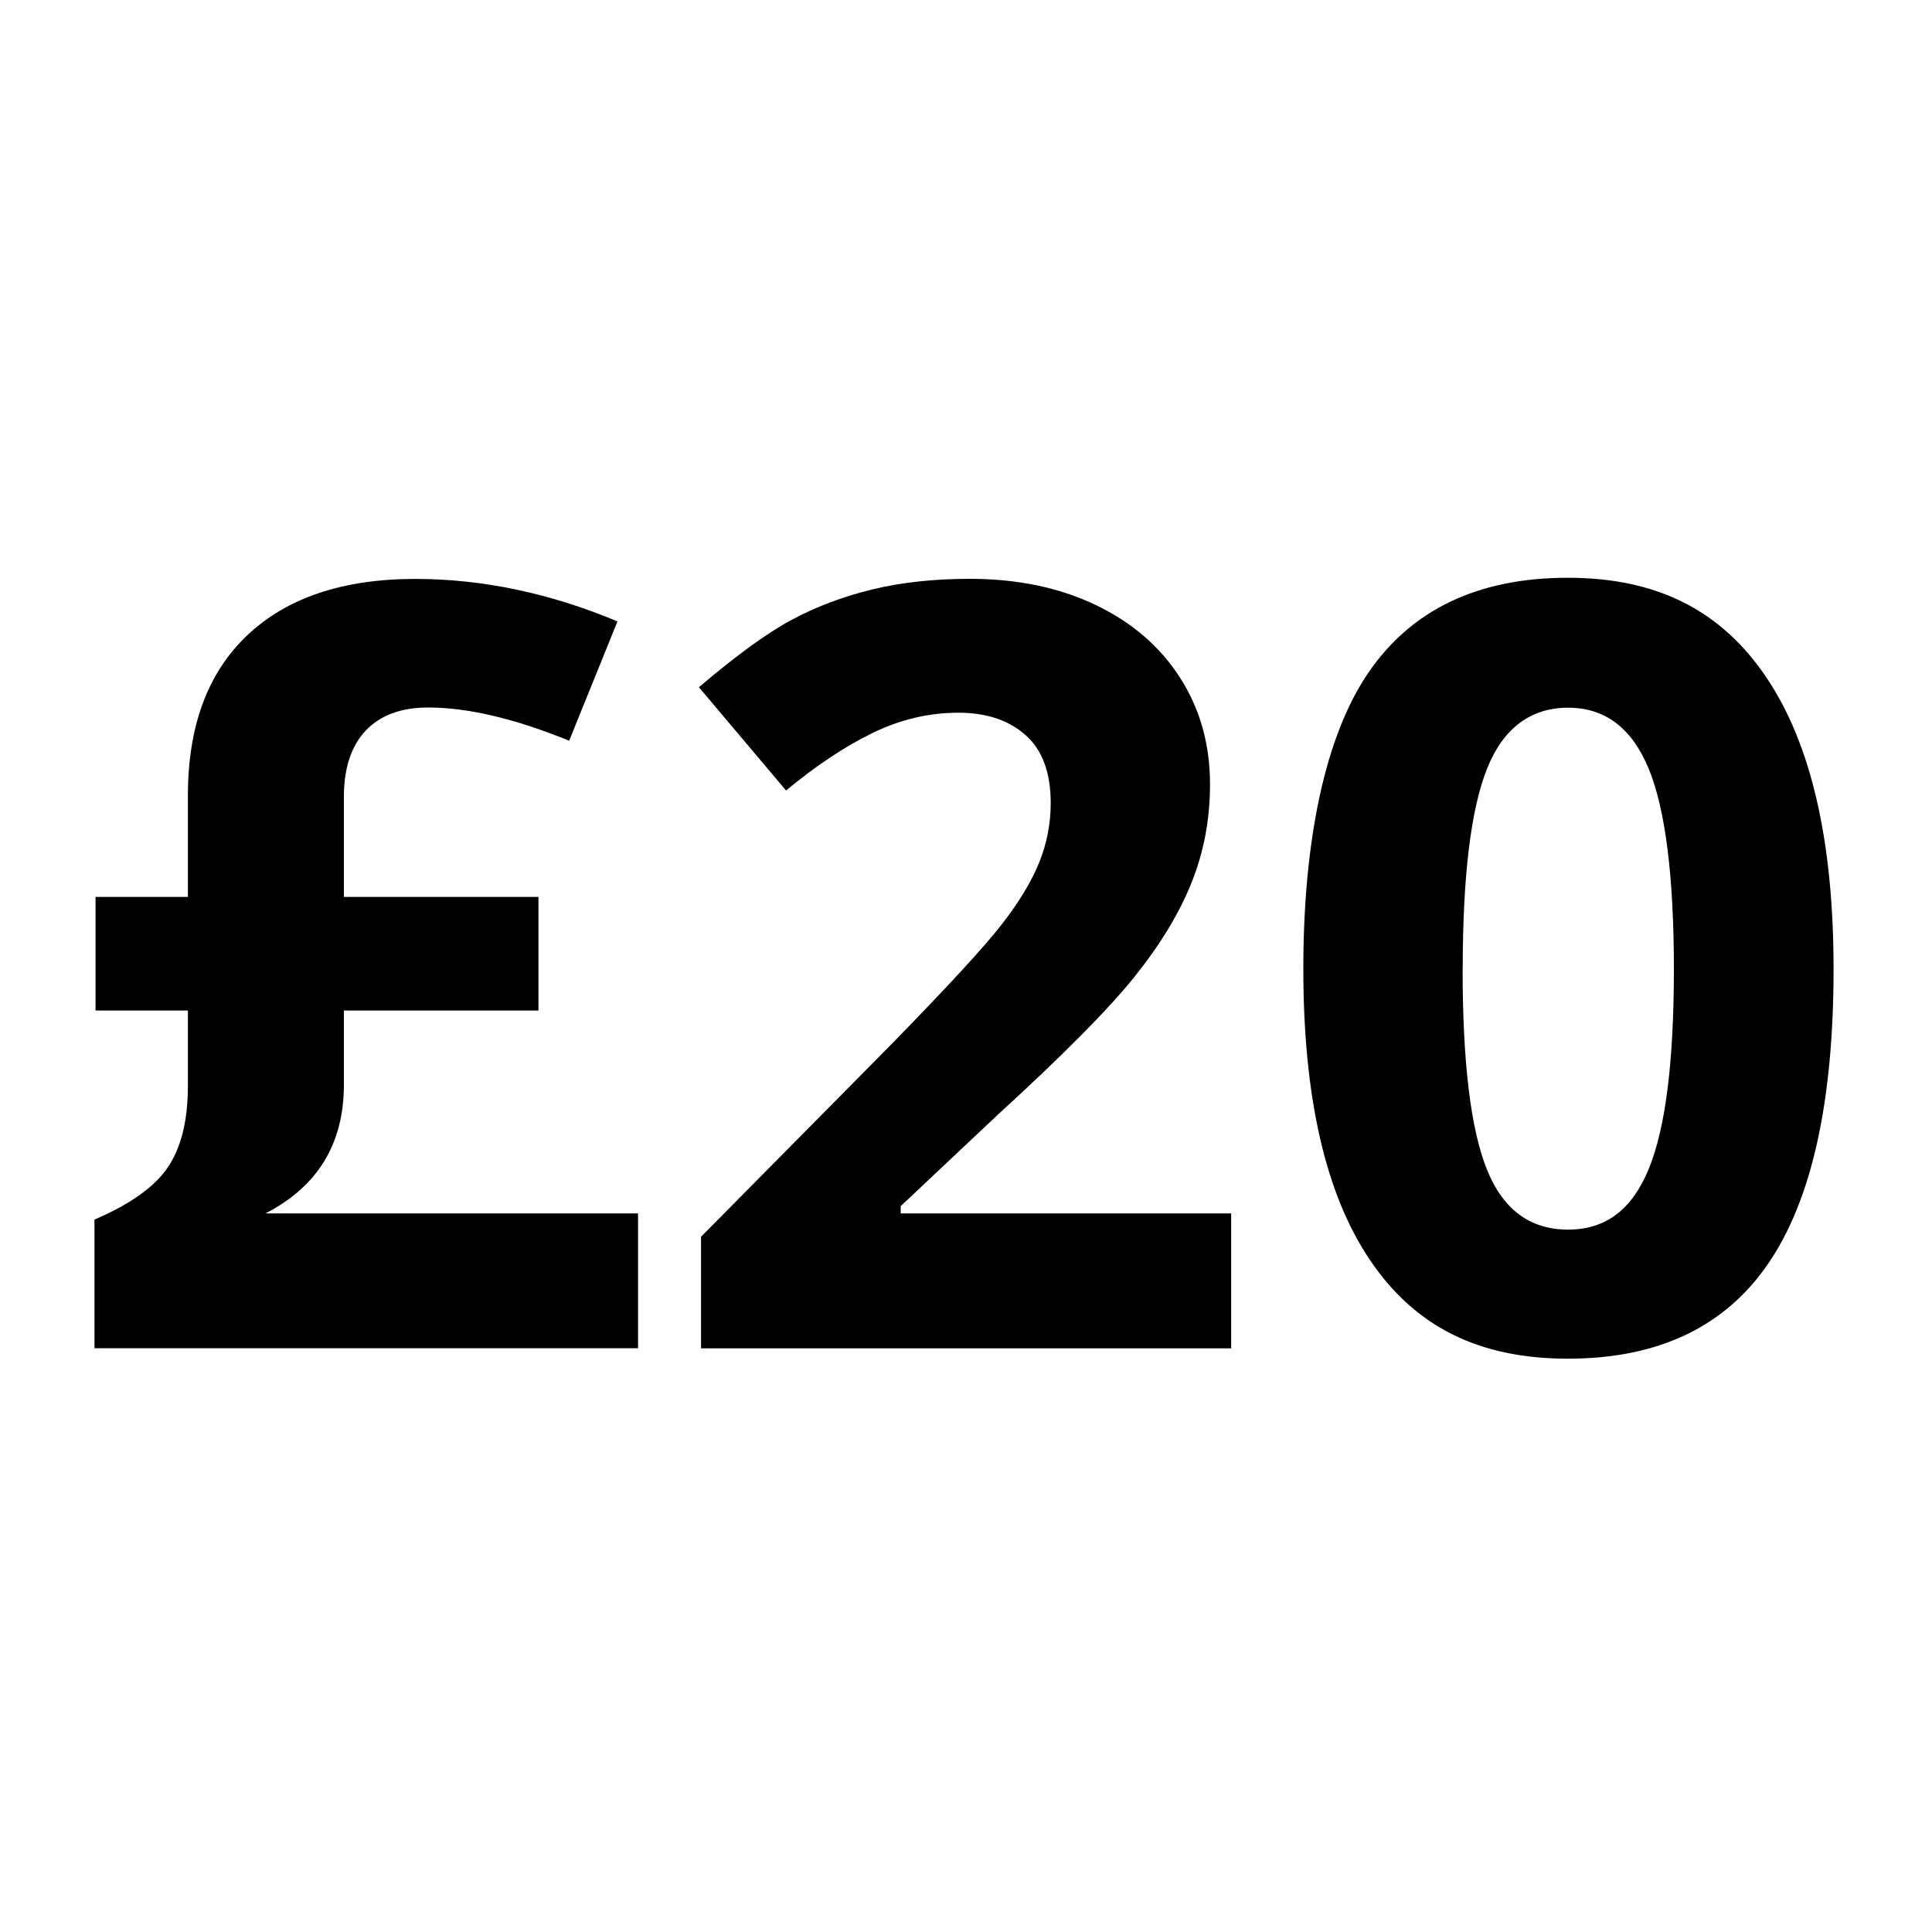
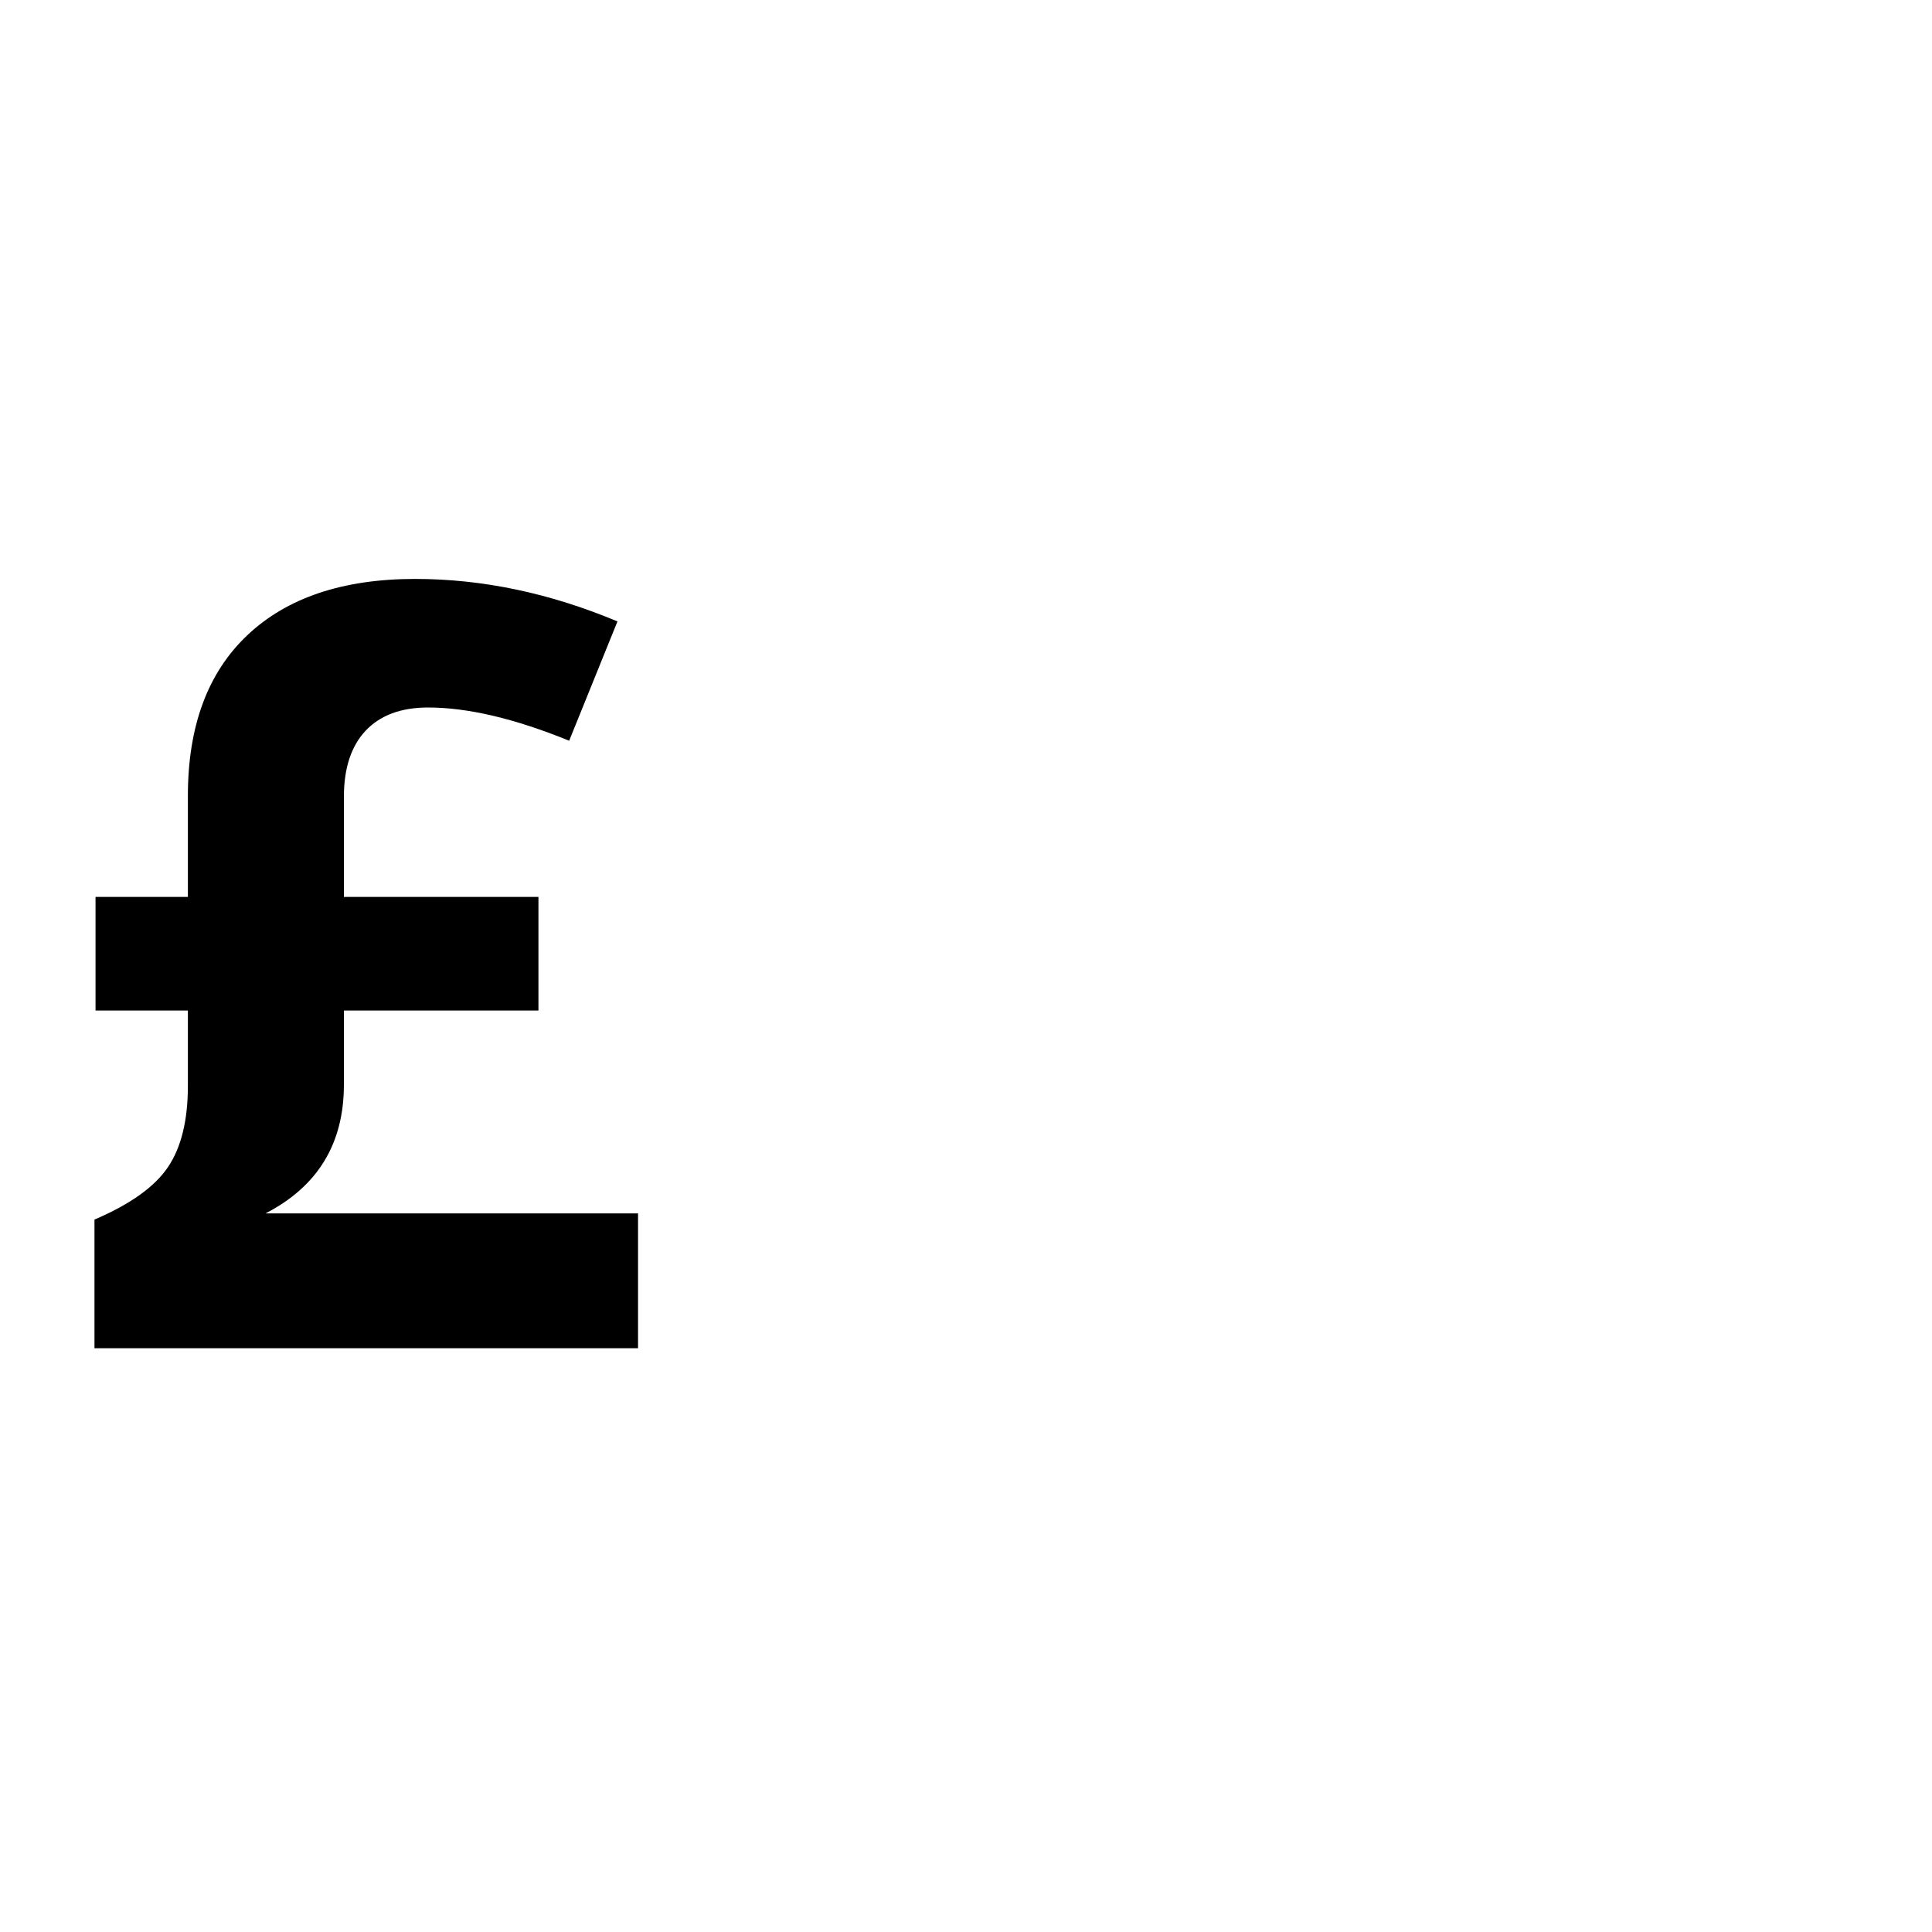
<svg xmlns="http://www.w3.org/2000/svg" id="Layer_1" data-name="Layer 1" viewBox="0 0 200 200">
  <path d="m42.97,59.93c6.98,0,13.96,1.47,20.95,4.4l-5,12.35c-5.62-2.29-10.49-3.44-14.61-3.44-2.79,0-4.94.8-6.45,2.39-1.5,1.59-2.26,3.88-2.26,6.85v10.37h20.14v11.76h-20.14v7.68c0,6.09-2.7,10.53-8.11,13.32h38.56v13.96H9.78v-13.32c3.69-1.58,6.22-3.38,7.6-5.42s2.07-4.85,2.07-8.43v-7.79h-9.56v-11.76h9.56v-10.47c0-7.2,2.05-12.74,6.15-16.62,4.1-3.88,9.89-5.83,17.38-5.83Z" />
-   <path d="m127.46,139.58h-54.89v-11.55l19.71-19.93c5.84-5.98,9.65-10.12,11.44-12.43,1.79-2.31,3.08-4.45,3.87-6.42.79-1.97,1.18-4.01,1.18-6.12,0-3.15-.87-5.5-2.61-7.04-1.74-1.54-4.05-2.31-6.96-2.31-3.04,0-6,.7-8.86,2.09-2.87,1.4-5.85,3.38-8.97,5.96l-9.02-10.69c3.87-3.29,7.07-5.62,9.61-6.98,2.54-1.36,5.32-2.41,8.33-3.14,3.01-.73,6.37-1.1,10.1-1.1,4.91,0,9.24.9,13,2.69,3.76,1.79,6.68,4.3,8.75,7.52,2.08,3.22,3.12,6.91,3.12,11.06,0,3.62-.64,7.01-1.91,10.18-1.27,3.17-3.24,6.42-5.91,9.75-2.67,3.33-7.37,8.08-14.1,14.23l-10.1,9.51v.75h34.21v13.96Z" />
-   <path d="m189.81,100.32c0,13.71-2.25,23.87-6.74,30.45-4.49,6.59-11.41,9.88-20.76,9.88s-15.89-3.4-20.49-10.21c-4.6-6.8-6.9-16.85-6.9-30.13s2.24-24.07,6.71-30.64c4.48-6.57,11.37-9.86,20.68-9.86s15.91,3.44,20.54,10.31c4.64,6.88,6.96,16.94,6.96,30.19Zm-38.4,0c0,9.63.83,16.53,2.5,20.71,1.67,4.17,4.47,6.26,8.41,6.26s6.66-2.11,8.38-6.34c1.72-4.22,2.58-11.1,2.58-20.62s-.87-16.55-2.61-20.76c-1.74-4.21-4.52-6.31-8.35-6.31s-6.7,2.1-8.38,6.31c-1.68,4.21-2.52,11.13-2.52,20.76Z" />
</svg>